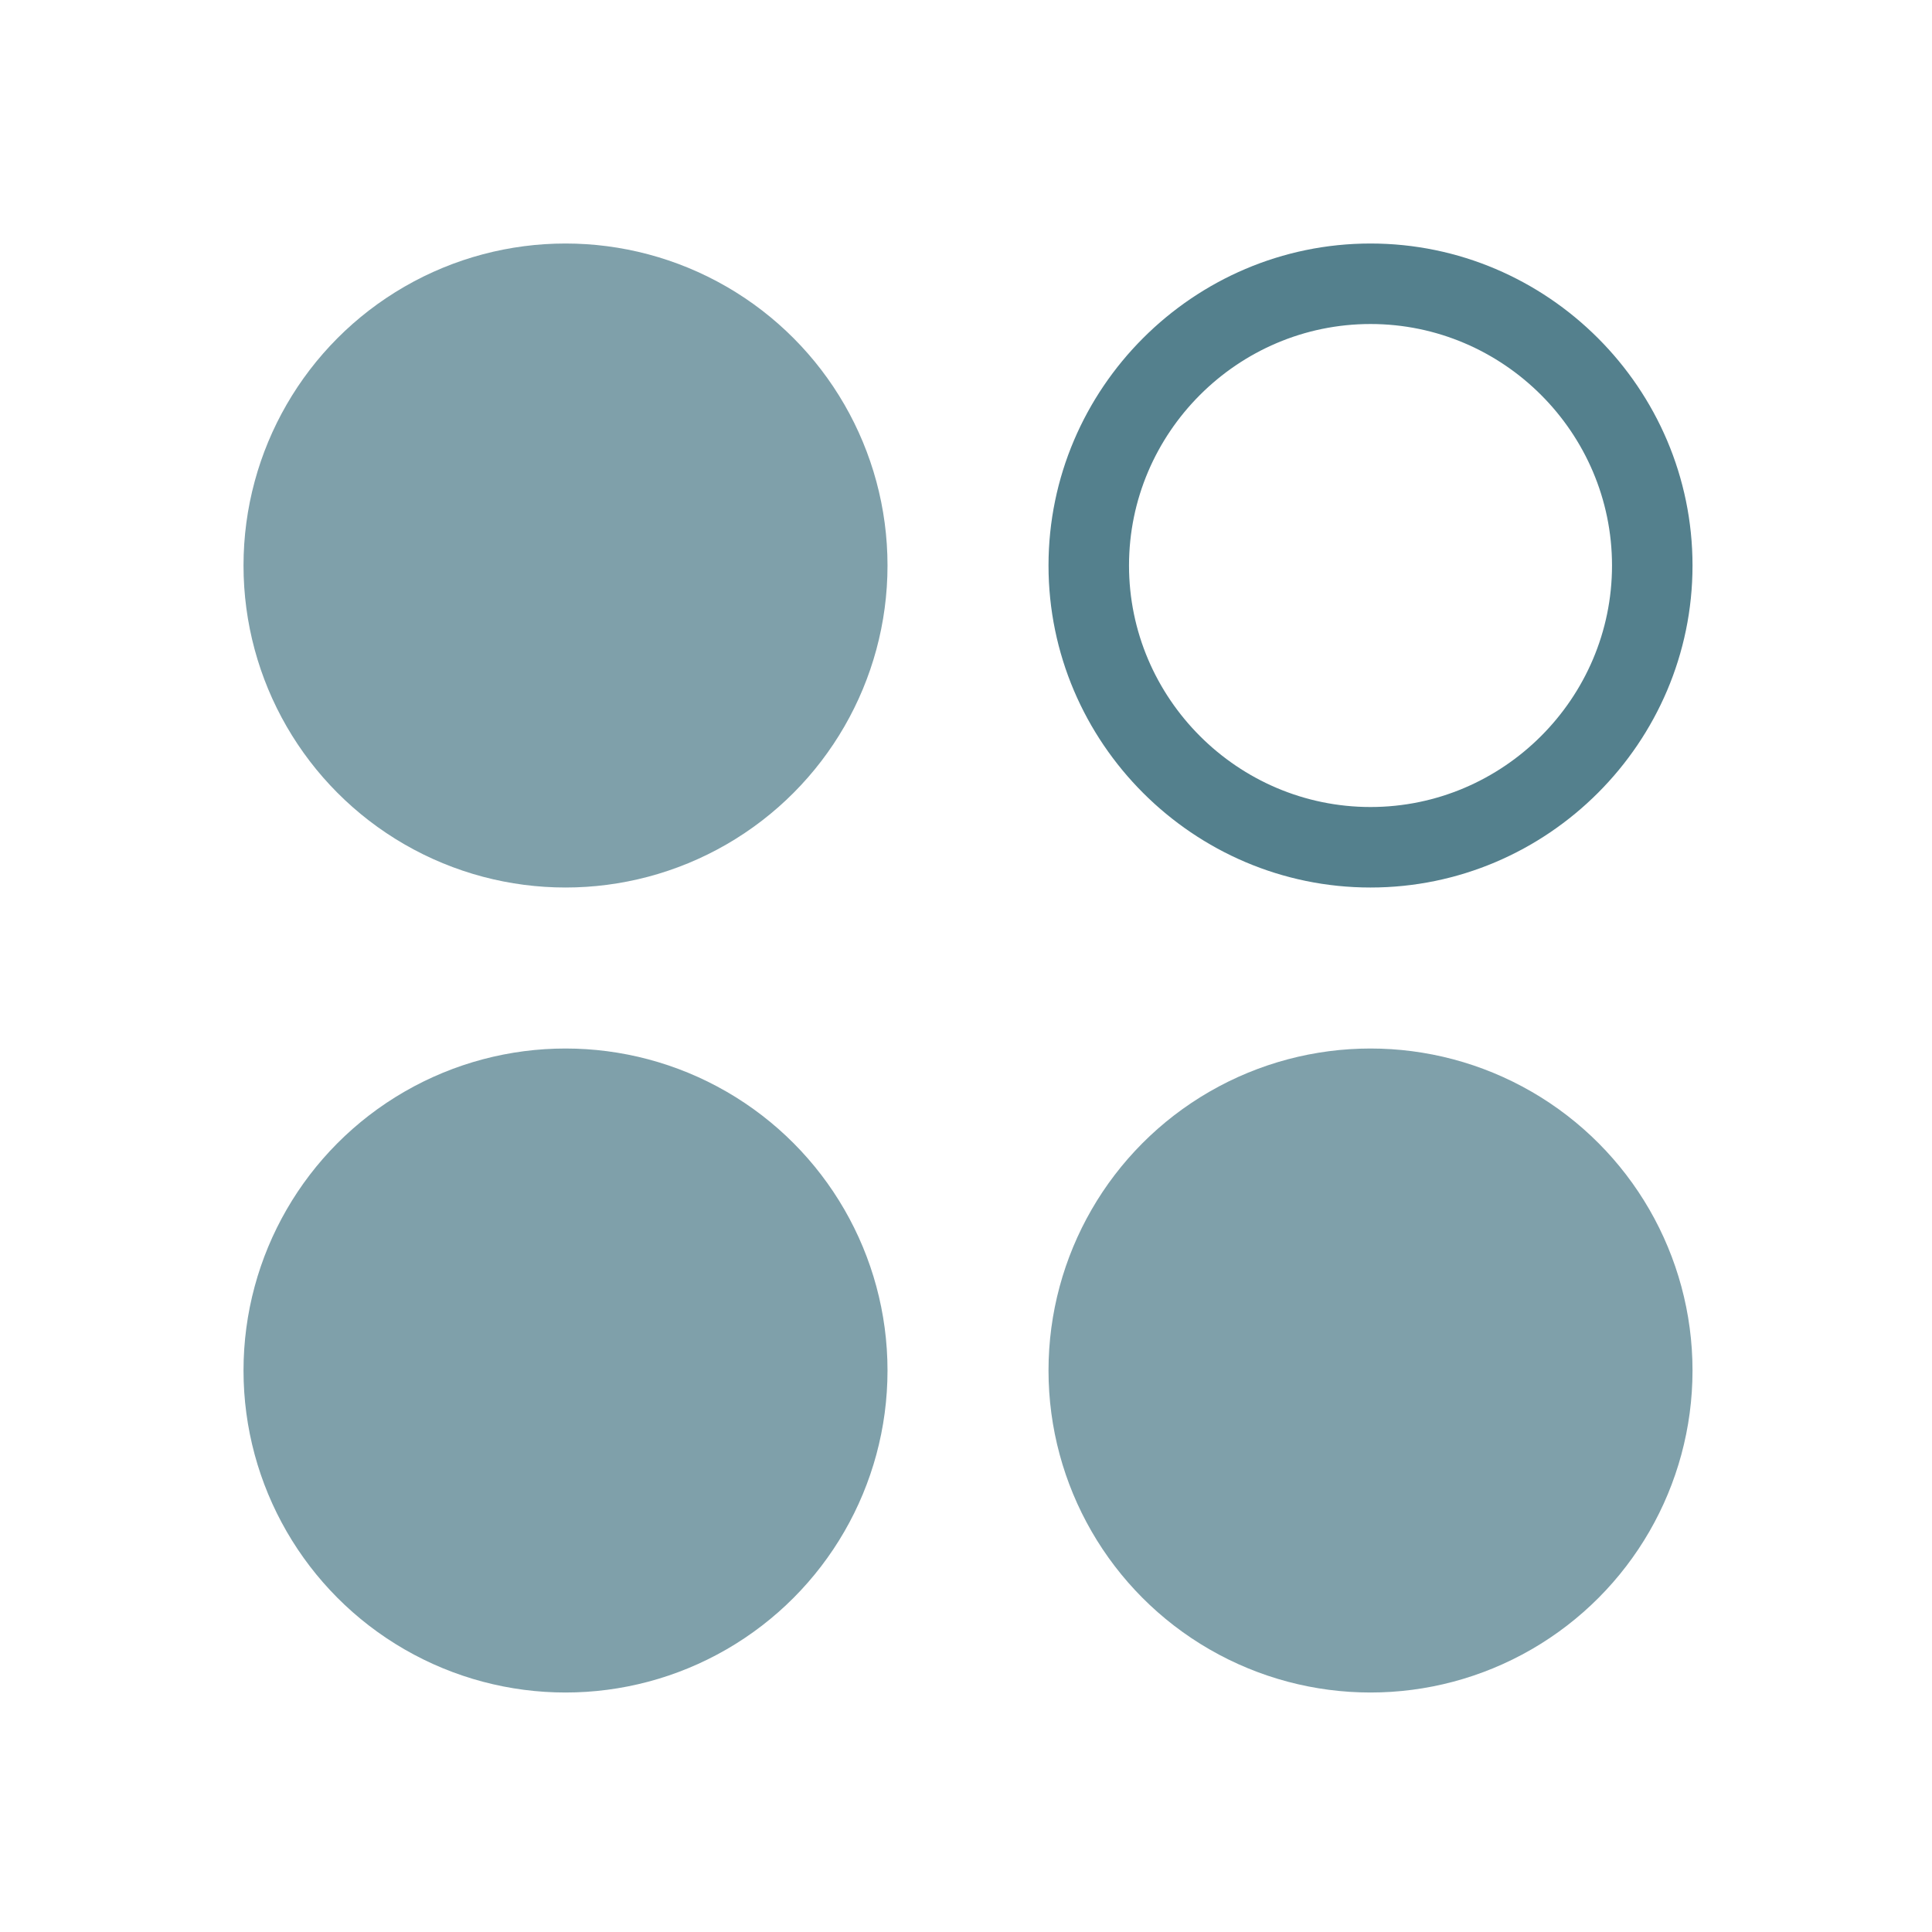
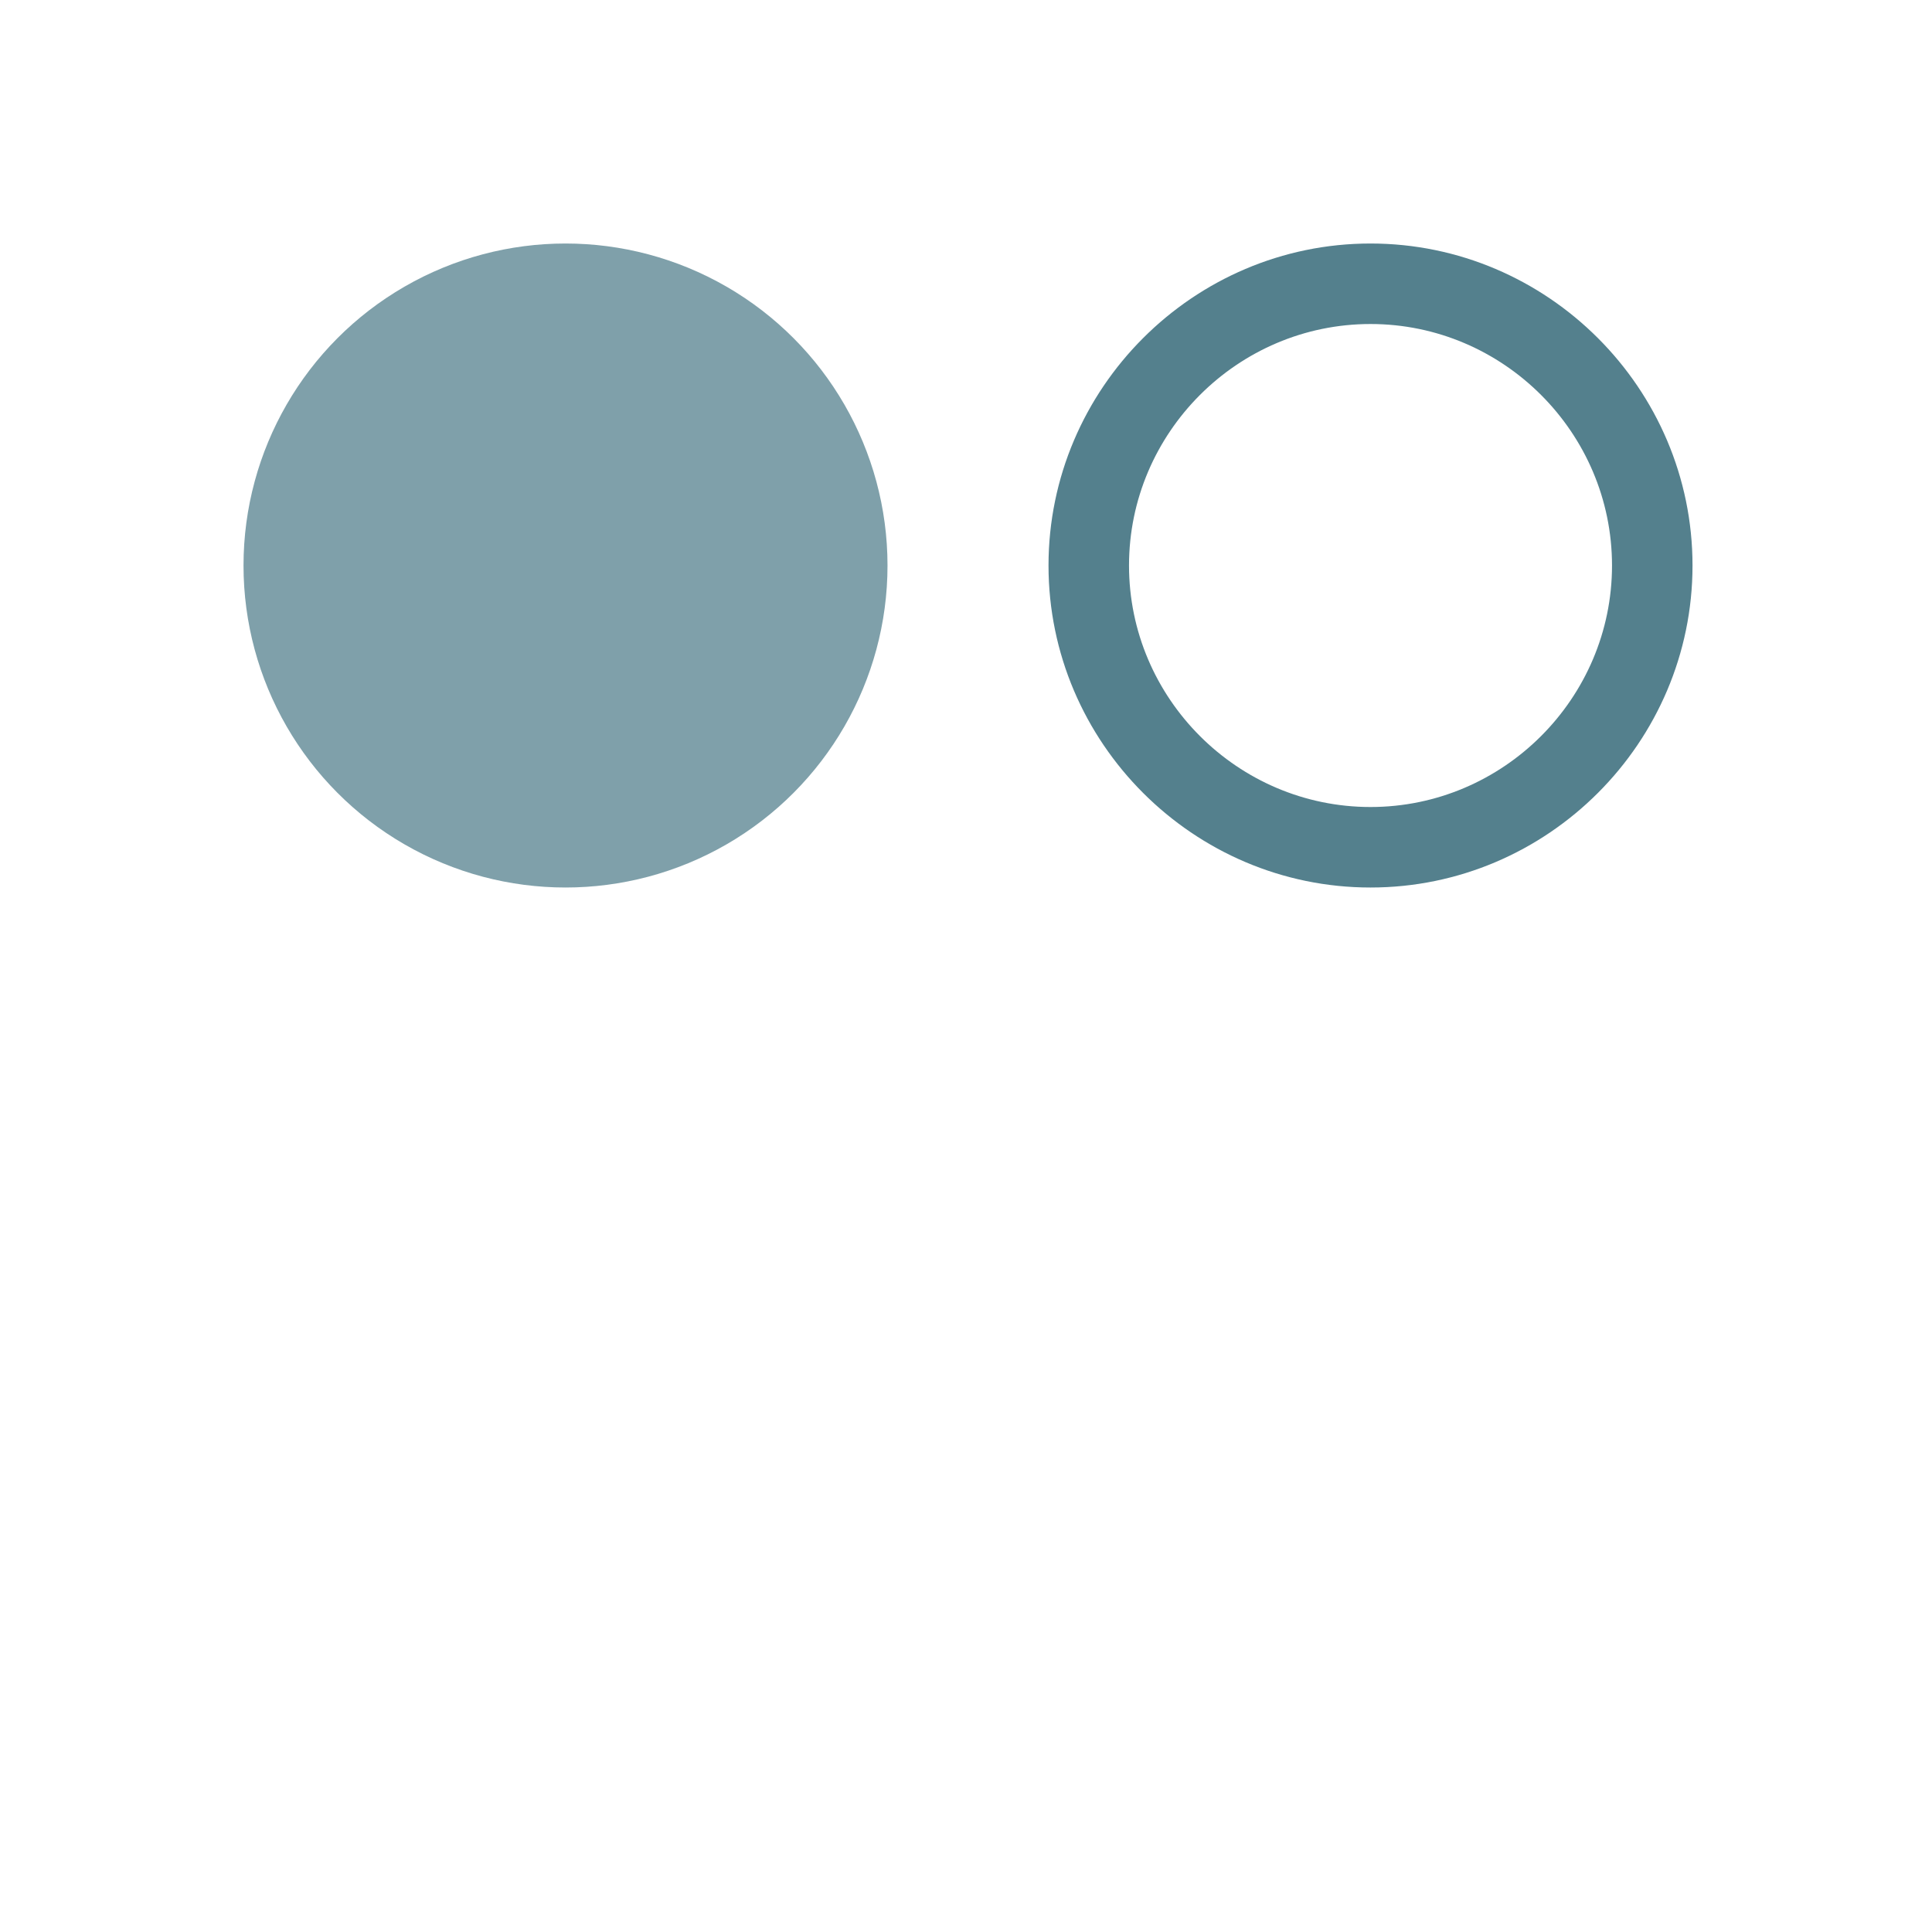
<svg xmlns="http://www.w3.org/2000/svg" viewBox="0 0 96 96">
  <defs>
    <style>      .cls-1 {        fill: #54808d;      }      .cls-2 {        fill: #7fa0aa;      }    </style>
  </defs>
  <g>
    <g id="Layer_1">
      <path class="cls-1" d="M68.1,16.1c6.6,0,12,5.4,12,12s-5.4,12-12,12-12-5.4-12-12,5.4-12,12-12M68.1,12.1c-8.8,0-16,7.2-16,16s7.2,16,16,16,16-7.2,16-16-7.2-16-16-16h0Z" />
      <circle class="cls-2" cx="28.1" cy="28.1" r="16" />
-       <circle class="cls-2" cx="28.1" cy="68.1" r="16" />
-       <circle class="cls-2" cx="68.1" cy="68.1" r="16" />
    </g>
  </g>
</svg>